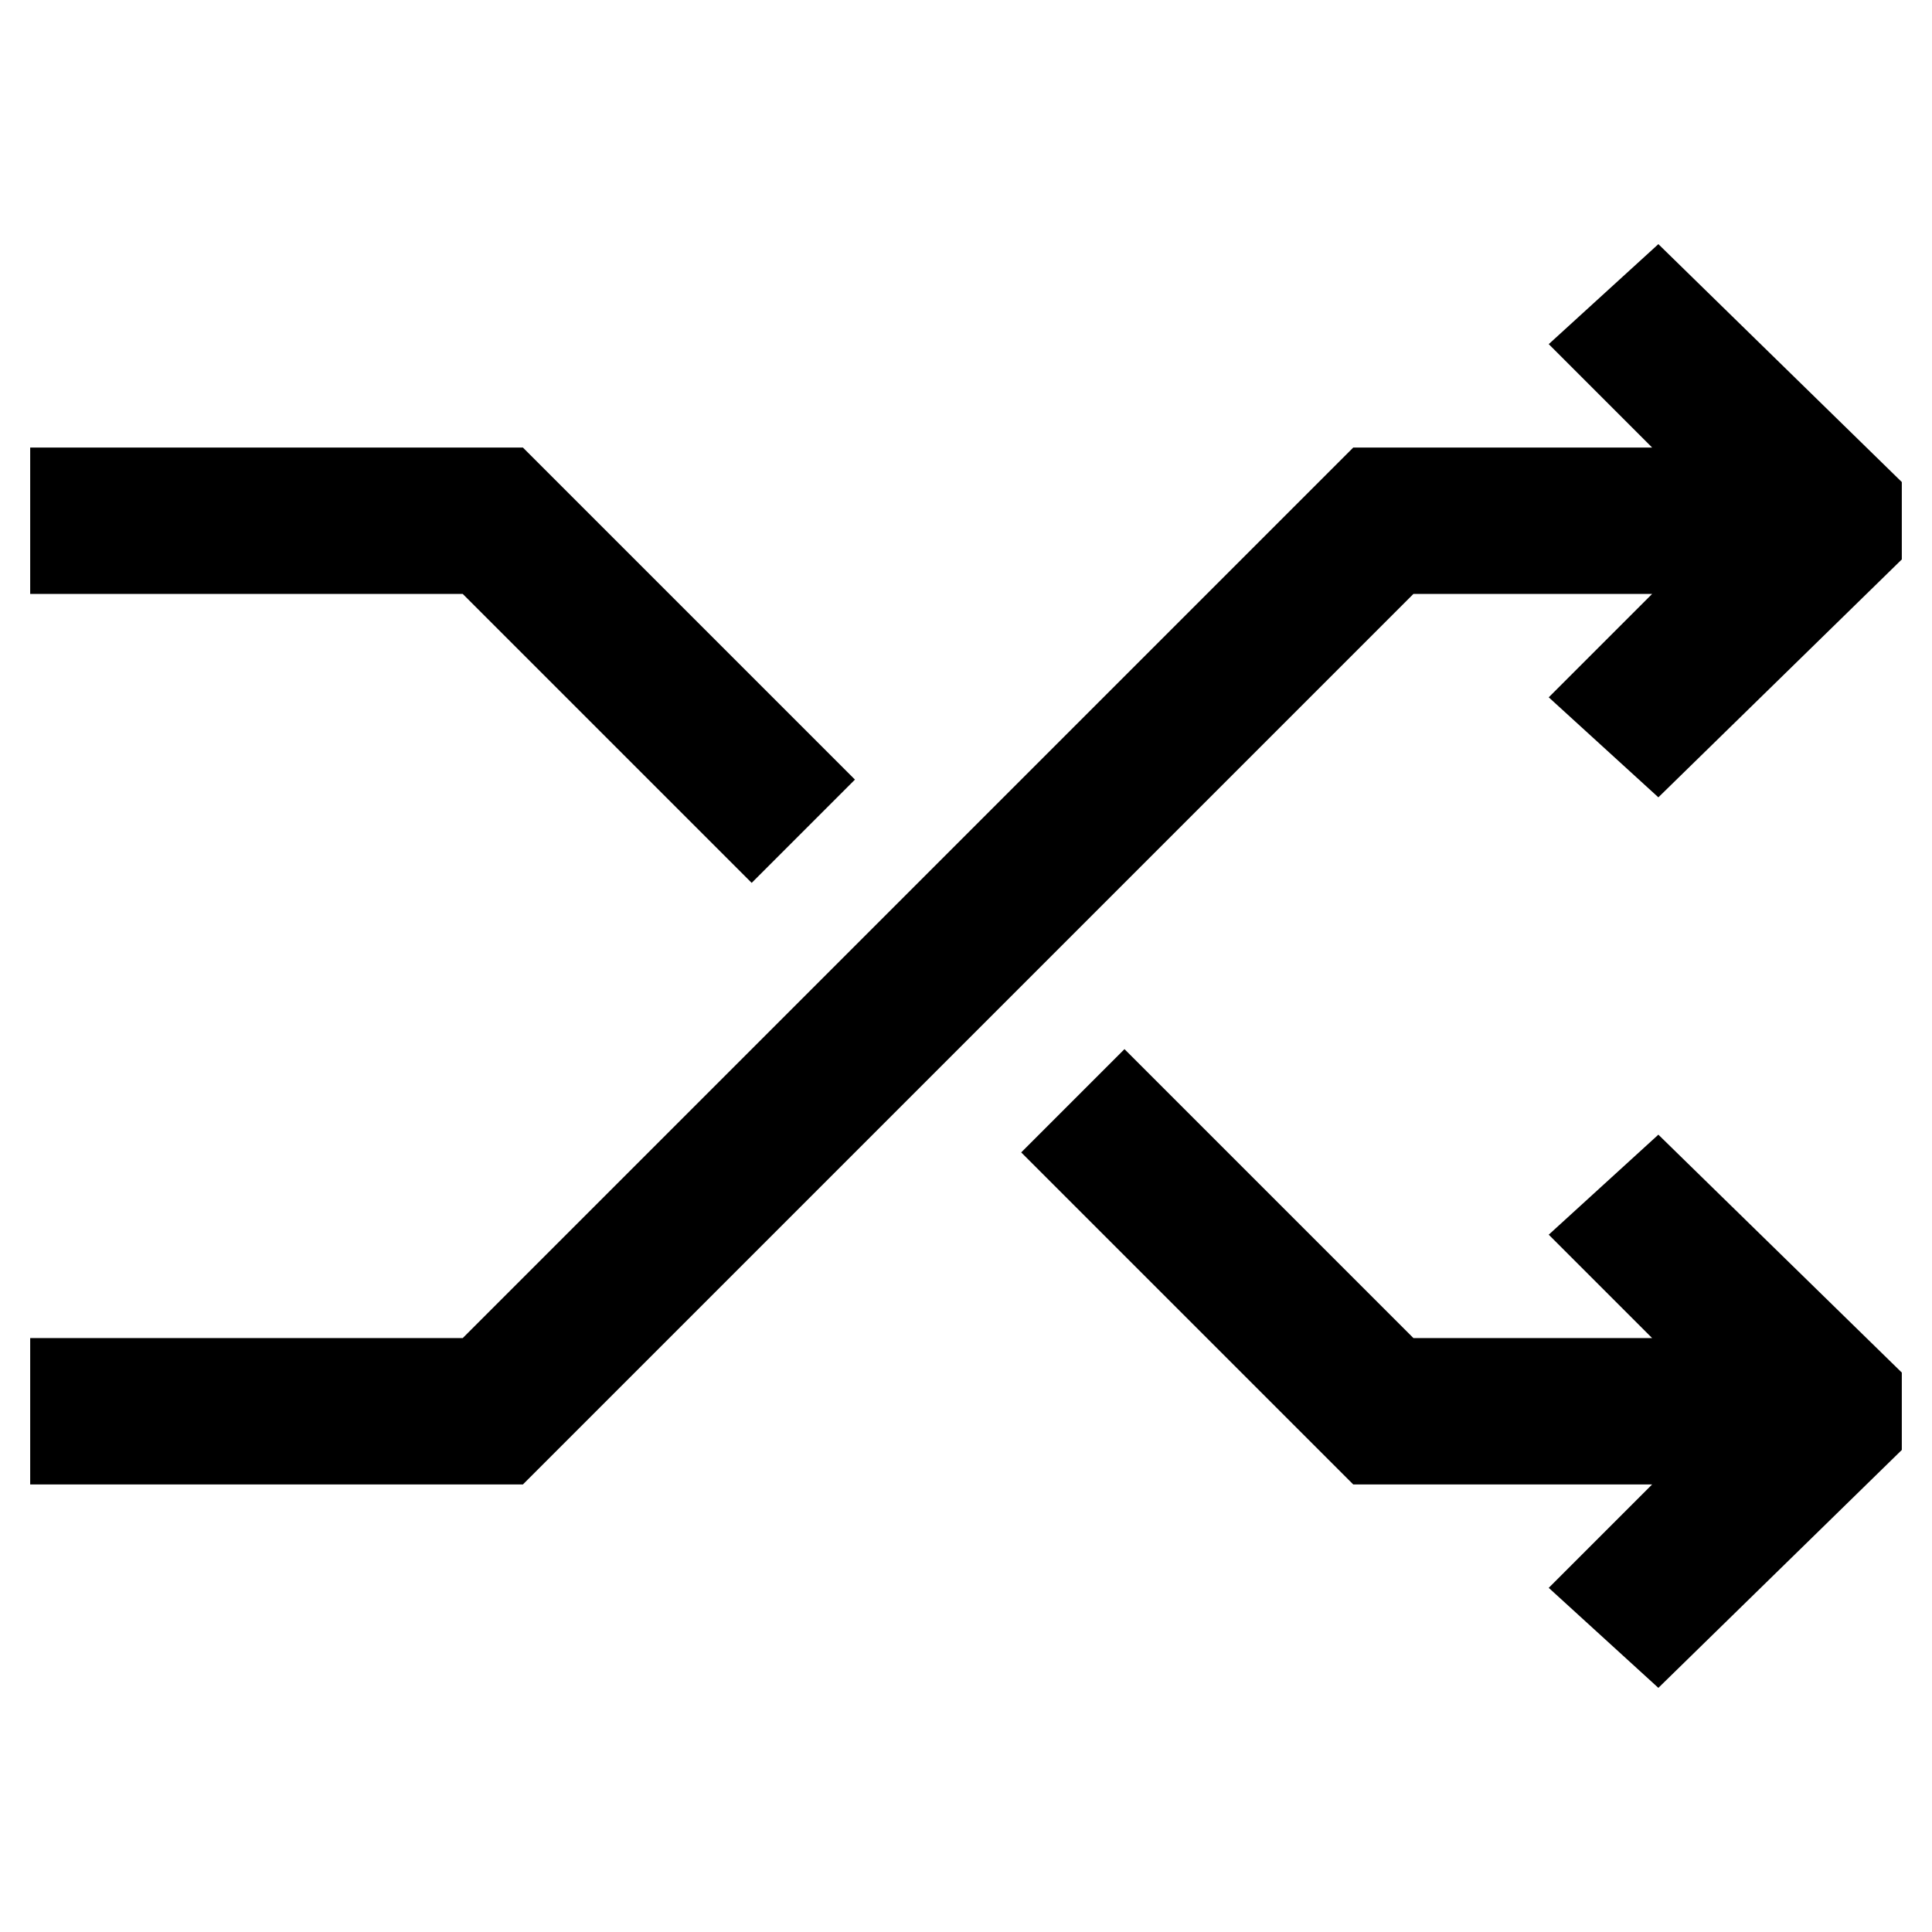
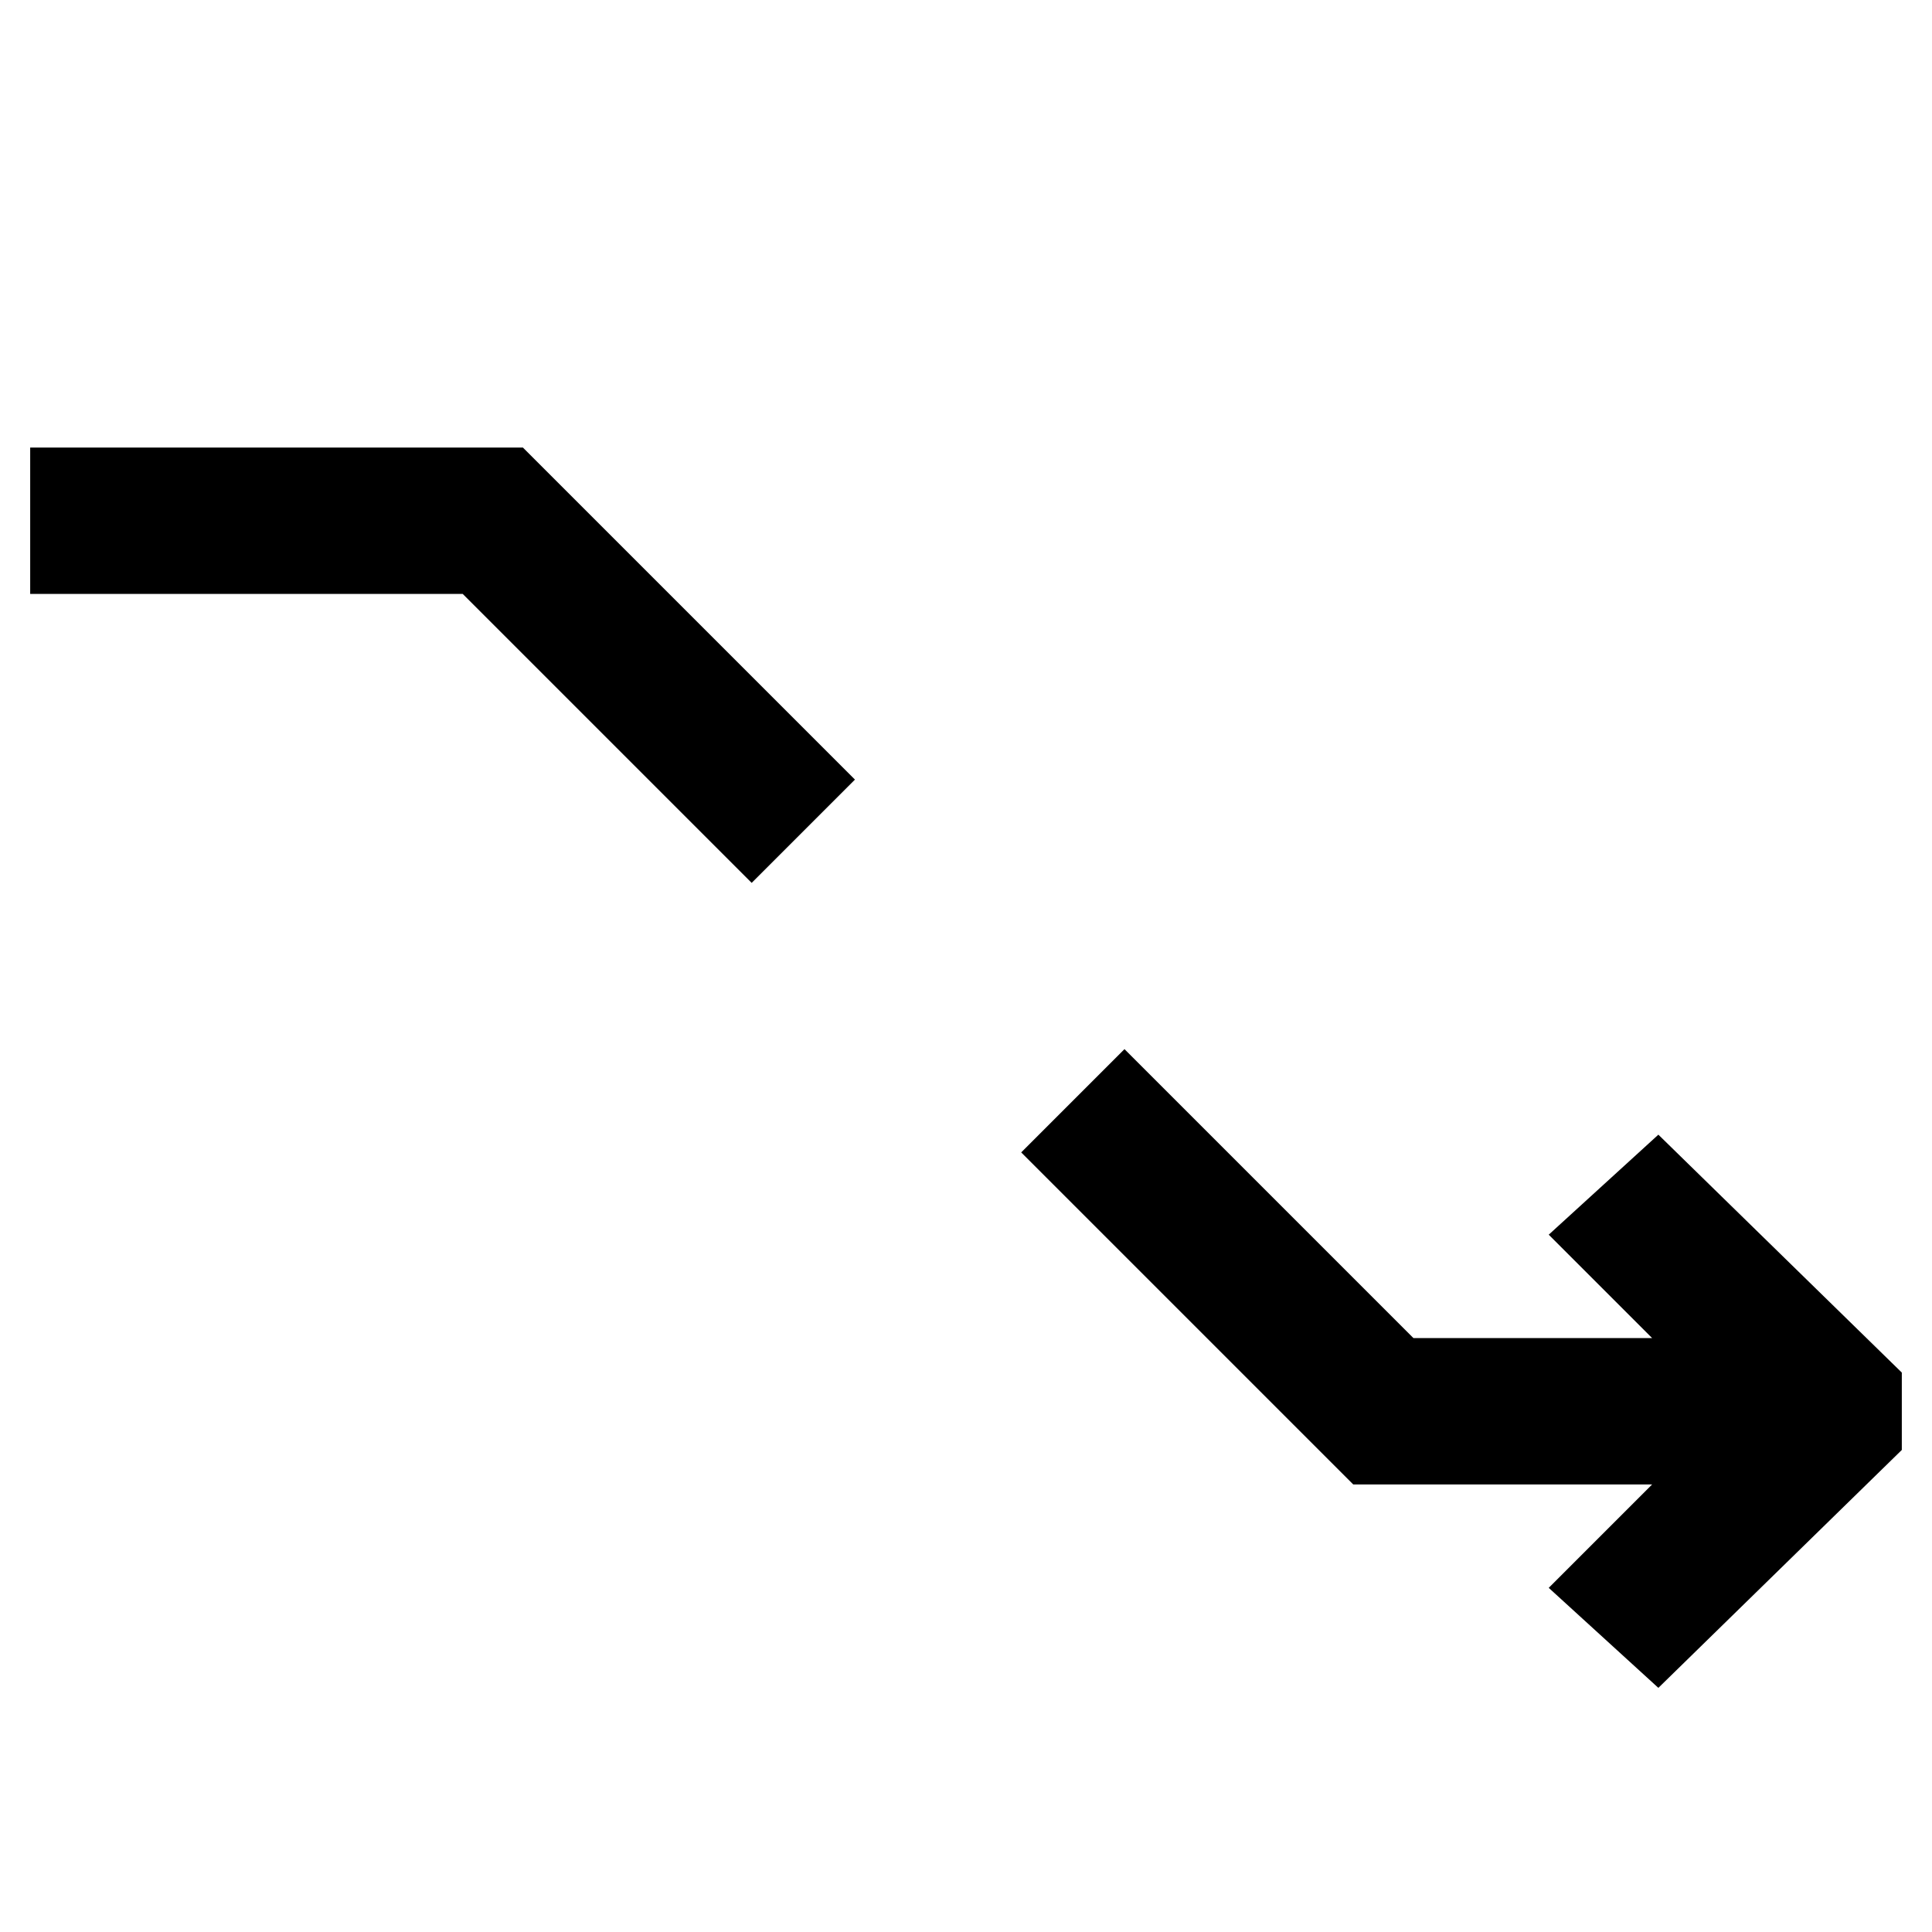
<svg xmlns="http://www.w3.org/2000/svg" version="1.1" x="0px" y="0px" viewBox="0 0 256 256" enable-background="new 0 0 256 256" xml:space="preserve">
  <g>
    <g>
      <path stroke-width="12" fill-opacity="0" stroke="#000000" d="M99.6 108.5L104.8 103.3 66.8 65.3 10 65.3 10 72.7 63.8 72.7 z" />
-       <path stroke-width="12" fill-opacity="0" stroke="#000000" d="M213.9 45.8L233.4 65.3 181.8 65.3 63.8 183.3 10 183.3 10 190.7 66.8 190.7 184.8 72.7 233.4 72.7 213.9 92.2 219.6 97.4 246 71.6 246 66.4 219.6 40.6 z" />
      <path stroke-width="12" fill-opacity="0" stroke="#000000" d="M213.9 163.8L233.4 183.3 184.8 183.3 149 147.5 143.8 152.7 181.8 190.7 233.4 190.7 213.9 210.2 219.6 215.4 246 189.6 246 184.4 219.6 158.6 z" />
    </g>
  </g>
</svg>